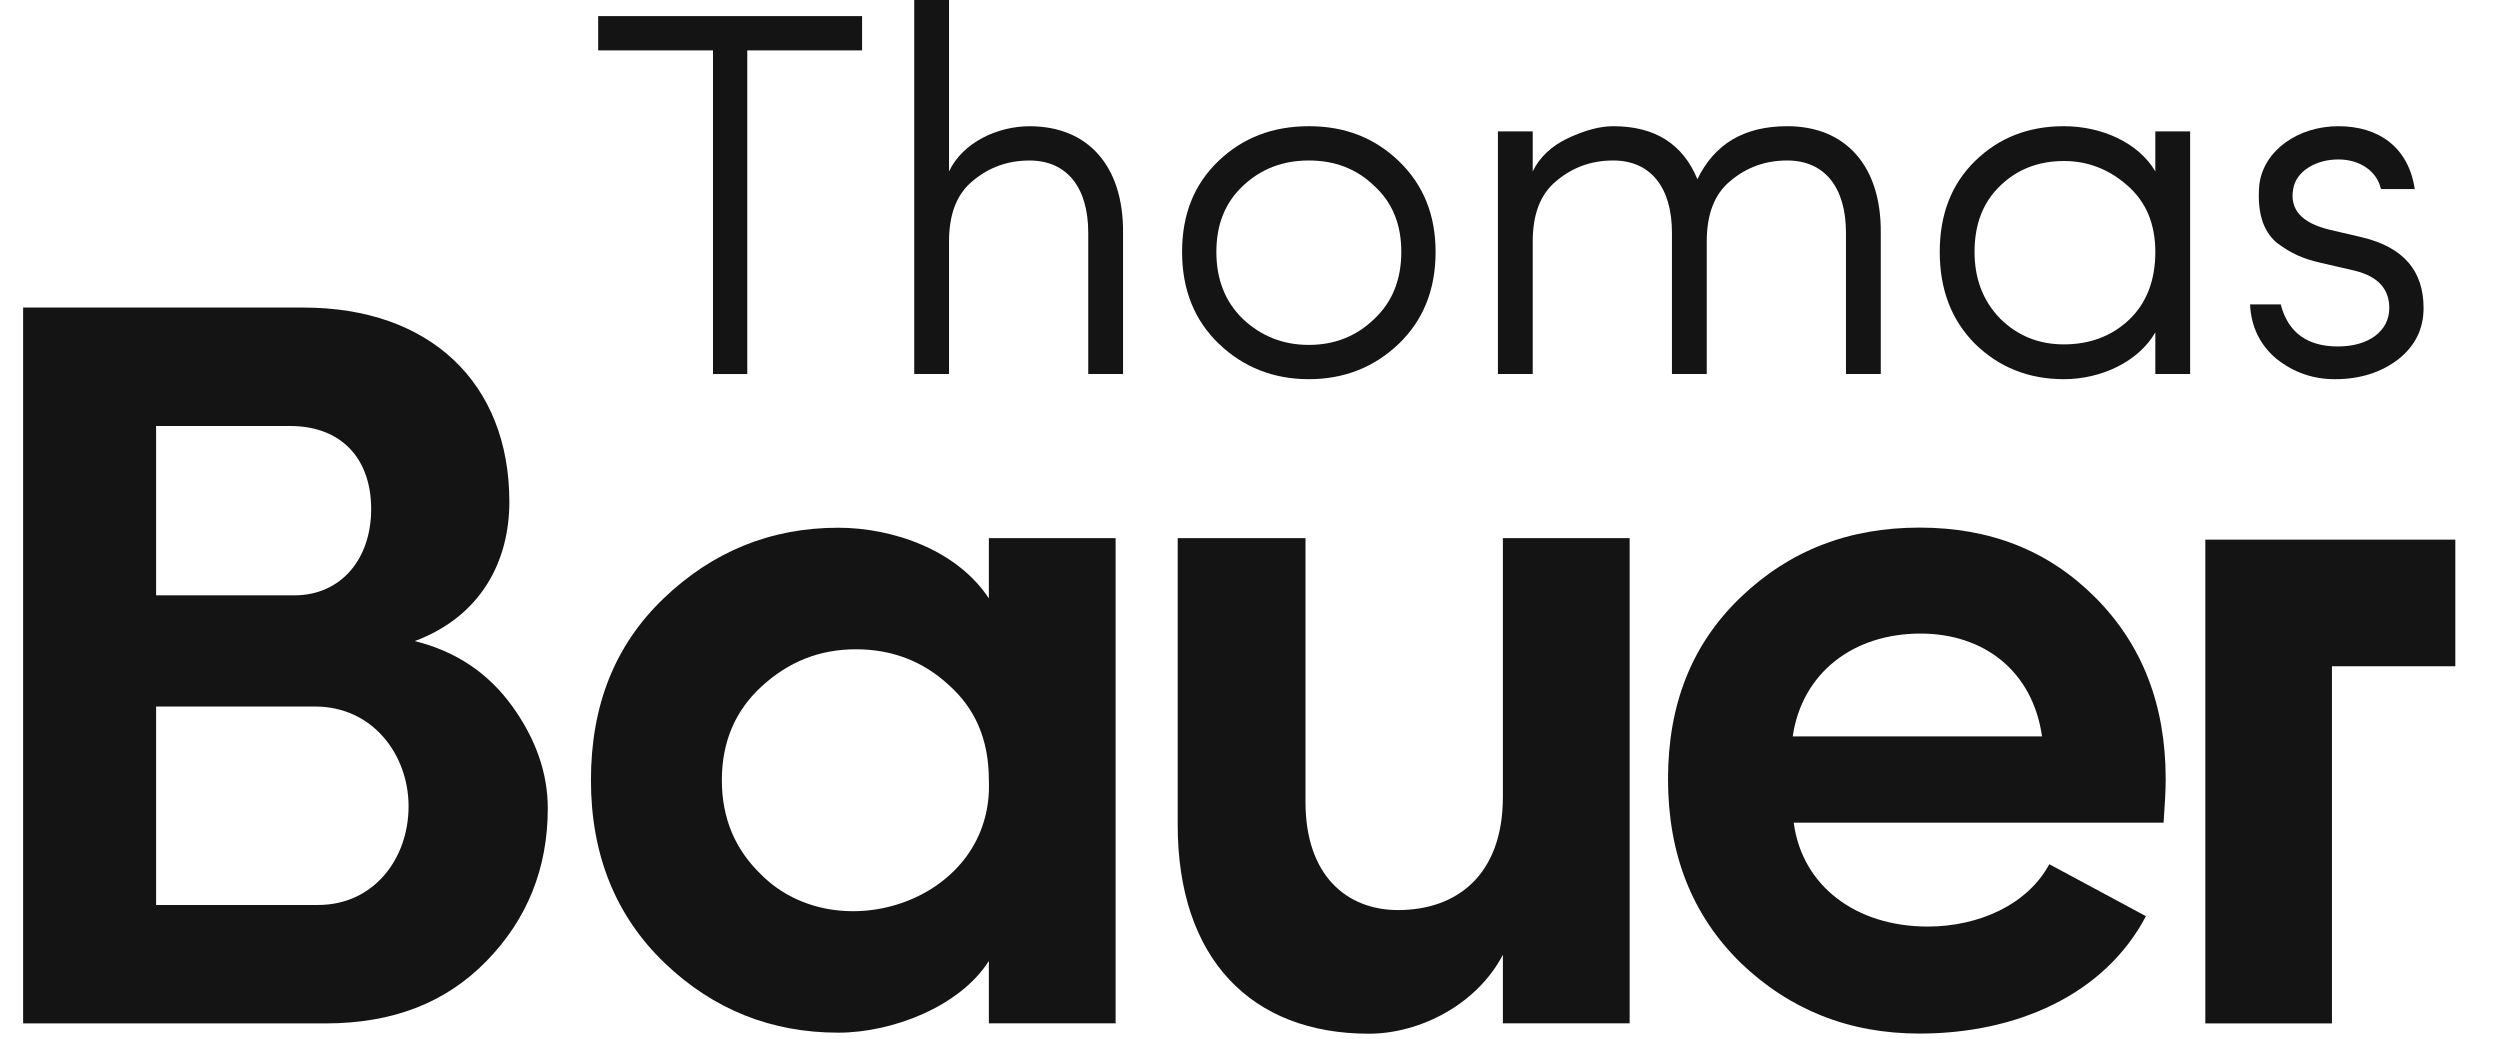
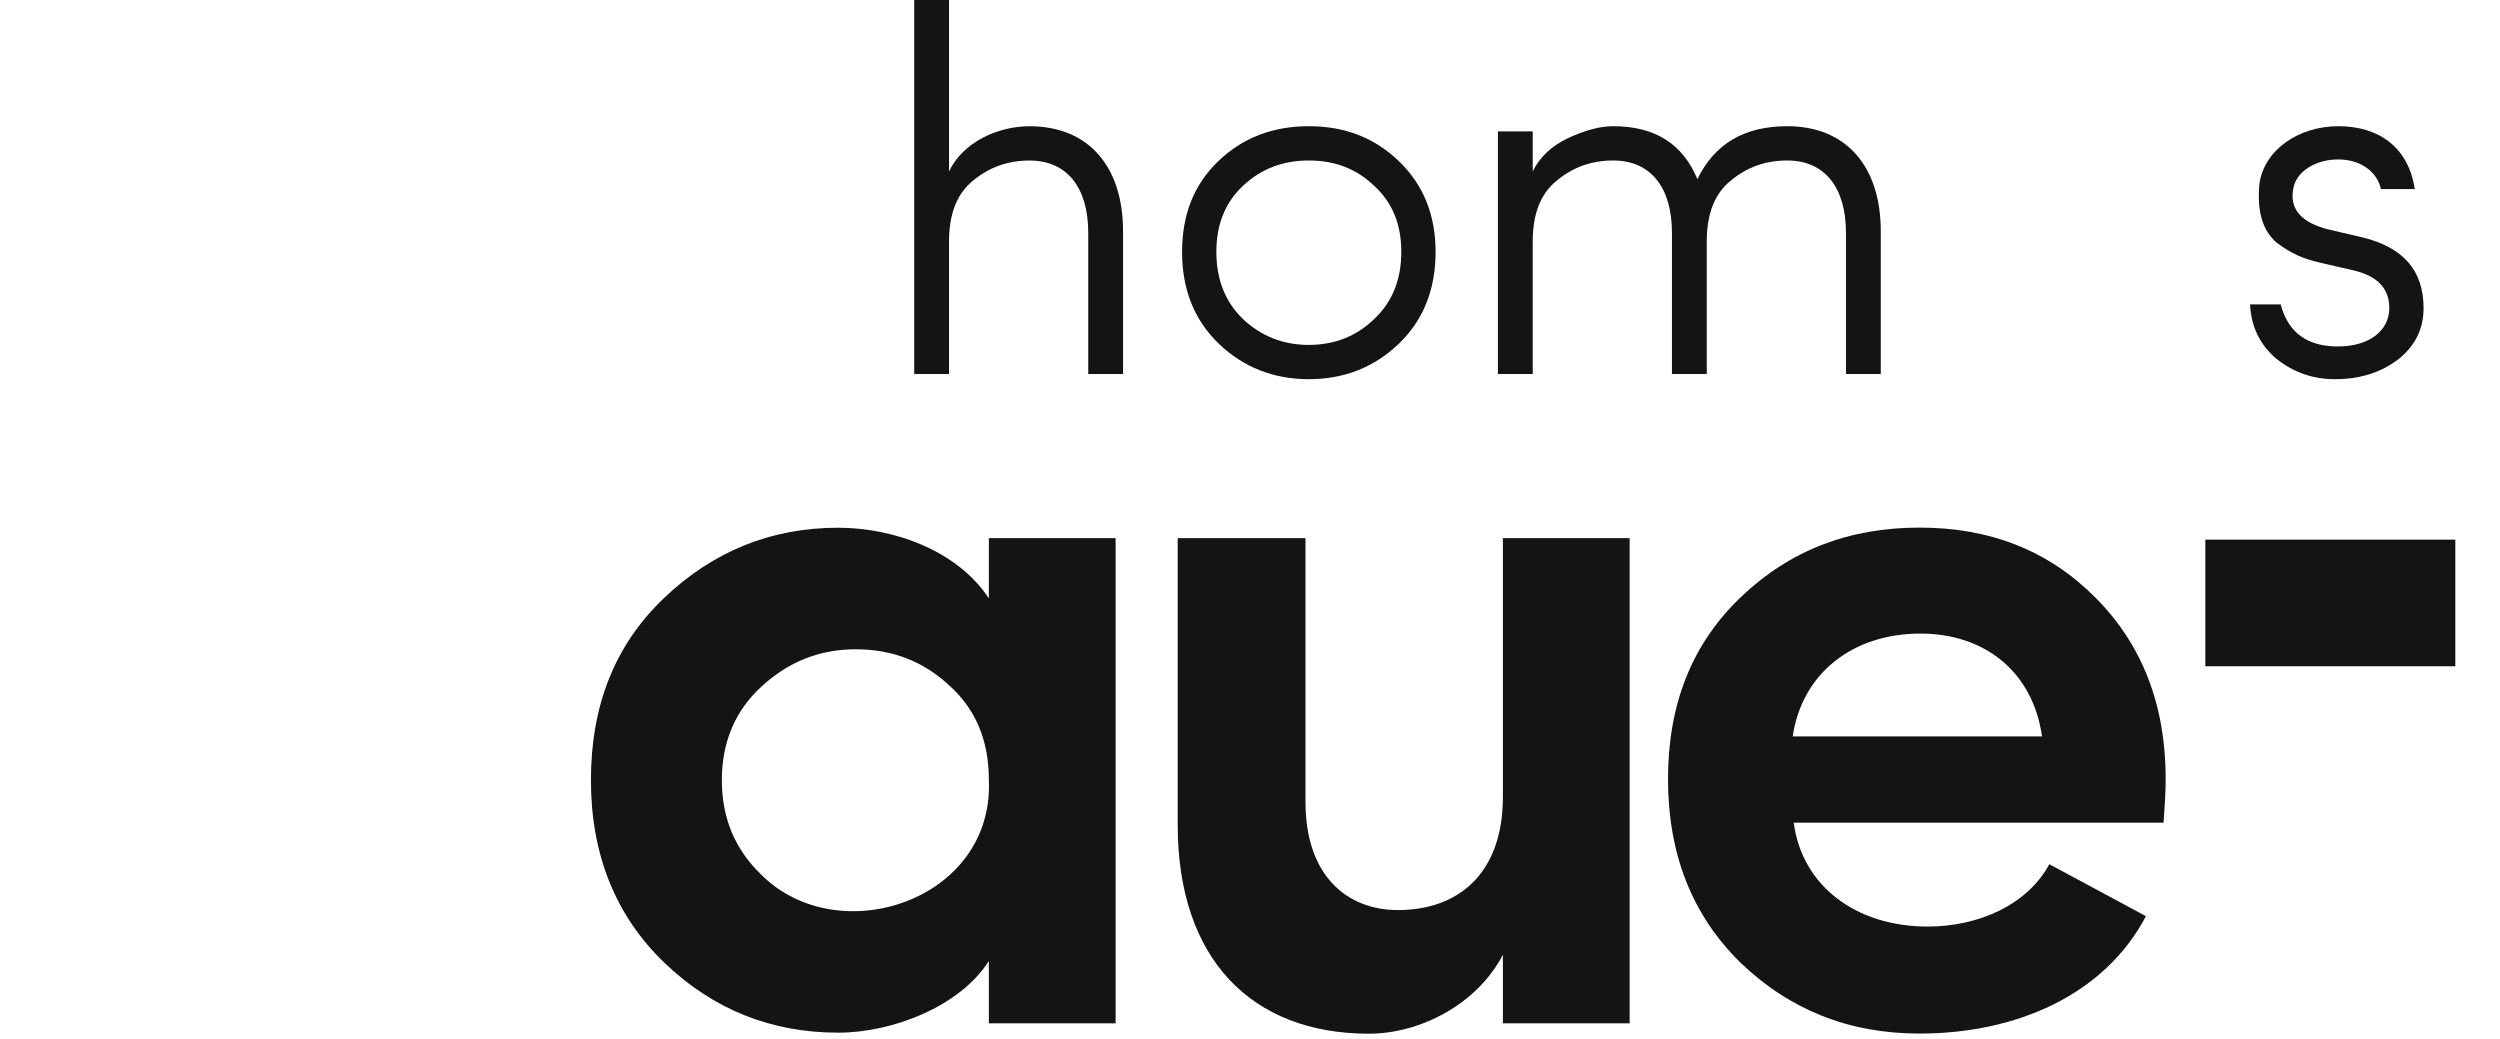
<svg xmlns="http://www.w3.org/2000/svg" width="77" height="32" viewBox="0 0 77 32" fill="none">
  <path d="M29.23 11.52V7.44C29.23 6.592 29.47 5.968 29.966 5.568C30.462 5.152 31.038 4.944 31.71 4.944C32.862 4.944 33.518 5.776 33.518 7.168V11.52H34.59V7.168C34.606 5.12 33.518 3.888 31.71 3.888C30.75 3.888 29.662 4.368 29.23 5.28V0H28.158V11.52H29.23Z" fill="#141414" />
  <path fill-rule="evenodd" clip-rule="evenodd" d="M36.408 7.759C36.408 6.607 36.776 5.679 37.528 4.959C38.28 4.239 39.208 3.887 40.312 3.887C41.416 3.887 42.328 4.239 43.08 4.959C43.832 5.679 44.216 6.607 44.216 7.759C44.216 8.927 43.832 9.871 43.08 10.591C42.328 11.311 41.4 11.679 40.312 11.679C39.224 11.679 38.296 11.311 37.544 10.591C36.792 9.871 36.408 8.927 36.408 7.759ZM38.28 9.823C38.84 10.351 39.512 10.623 40.312 10.623C41.112 10.623 41.784 10.351 42.328 9.823C42.888 9.295 43.16 8.607 43.16 7.759C43.16 6.911 42.888 6.239 42.328 5.727C41.784 5.199 41.112 4.943 40.312 4.943C39.512 4.943 38.84 5.199 38.28 5.727C37.736 6.239 37.464 6.911 37.464 7.759C37.464 8.607 37.736 9.295 38.28 9.823Z" fill="#141414" />
  <path d="M52.568 7.439V11.519H51.496V7.167C51.496 5.775 50.84 4.943 49.688 4.943C49.016 4.943 48.44 5.151 47.944 5.567C47.448 5.967 47.208 6.591 47.208 7.439V11.519H46.136V4.047H47.208V5.279C47.416 4.847 47.784 4.495 48.296 4.255C48.808 4.015 49.272 3.887 49.688 3.887C50.968 3.887 51.832 4.431 52.28 5.519C52.808 4.431 53.72 3.887 55.048 3.887C56.856 3.887 57.944 5.119 57.928 7.167V11.519H56.856V7.167C56.856 5.775 56.2 4.943 55.048 4.943C54.376 4.943 53.8 5.151 53.304 5.567C52.808 5.967 52.568 6.591 52.568 7.439Z" fill="#141414" />
-   <path fill-rule="evenodd" clip-rule="evenodd" d="M66.384 4.047H67.456V11.519H66.384V10.239C65.856 11.151 64.704 11.679 63.568 11.679C62.48 11.679 61.568 11.311 60.832 10.591C60.112 9.871 59.744 8.927 59.744 7.759C59.744 6.591 60.112 5.663 60.832 4.959C61.568 4.239 62.48 3.887 63.568 3.887C64.72 3.887 65.856 4.383 66.384 5.279V4.047ZM60.816 7.759C60.816 8.575 61.072 9.263 61.6 9.807C62.128 10.335 62.784 10.607 63.568 10.607C64.368 10.607 65.04 10.351 65.568 9.855C66.112 9.343 66.384 8.639 66.384 7.759C66.384 6.895 66.096 6.207 65.52 5.711C64.96 5.215 64.304 4.959 63.568 4.959C62.784 4.959 62.128 5.215 61.6 5.727C61.072 6.239 60.816 6.911 60.816 7.759Z" fill="#141414" />
  <path d="M70.246 9.375H69.302C69.334 10.063 69.606 10.623 70.118 11.055C70.646 11.471 71.238 11.679 71.91 11.679C72.694 11.679 73.334 11.471 73.862 11.071C74.39 10.655 74.646 10.127 74.646 9.487C74.646 8.335 74.022 7.615 72.758 7.311L71.734 7.071C70.886 6.863 70.518 6.447 70.63 5.823C70.71 5.295 71.302 4.911 72.022 4.911C72.678 4.911 73.206 5.263 73.334 5.823H74.374C74.182 4.527 73.254 3.887 72.022 3.887C70.79 3.887 69.734 4.623 69.59 5.663C69.51 6.495 69.686 7.103 70.118 7.471C70.566 7.807 70.918 7.967 71.478 8.095L72.518 8.335C73.238 8.511 73.59 8.895 73.59 9.487C73.59 10.191 72.966 10.671 72.006 10.671C71.062 10.671 70.47 10.239 70.246 9.375Z" fill="#141414" />
-   <path d="M18.424 1.552V0.496H26.552V1.552H23.016V11.52H21.96V1.552H18.424Z" fill="#141414" />
-   <path fill-rule="evenodd" clip-rule="evenodd" d="M15.688 15.457C15.688 17.281 14.824 18.977 12.776 19.745C14.056 20.065 15.048 20.737 15.784 21.761C16.52 22.785 16.872 23.841 16.872 24.897C16.872 26.753 16.232 28.321 14.984 29.601C13.736 30.881 12.104 31.521 10.024 31.521H0.712V9.473H9.352C13.224 9.473 15.688 11.777 15.688 15.457ZM4.808 13.121V18.337H9.064C10.504 18.337 11.432 17.217 11.432 15.681C11.432 14.113 10.504 13.121 8.936 13.121H4.808ZM9.704 21.761H4.808V27.873H9.8C11.496 27.873 12.584 26.465 12.584 24.833C12.584 23.265 11.496 21.761 9.704 21.761Z" fill="#141414" />
  <path fill-rule="evenodd" clip-rule="evenodd" d="M66.703 23.994C66.703 24.382 66.675 24.798 66.645 25.242L66.639 25.338H55.247C55.503 27.29 57.167 28.538 59.375 28.538C60.943 28.538 62.447 27.866 63.119 26.618L66.095 28.218C64.815 30.65 62.095 31.834 59.119 31.834C56.943 31.834 55.119 31.098 53.615 29.658C52.111 28.186 51.375 26.298 51.375 23.994C51.375 21.69 52.111 19.834 53.615 18.394C55.119 16.954 56.943 16.25 59.119 16.25C61.295 16.25 63.087 16.954 64.527 18.394C65.967 19.834 66.703 21.69 66.703 23.994ZM55.215 22.682H62.895C62.607 20.666 61.103 19.514 59.151 19.514C57.071 19.514 55.503 20.73 55.215 22.682Z" fill="#141414" />
  <path d="M46.289 16.574V24.542C46.289 26.942 44.881 28.03 43.057 28.03C41.489 28.03 40.209 26.974 40.209 24.702V16.574H36.273V25.406C36.273 29.534 38.545 31.838 42.161 31.838C43.729 31.838 45.489 30.942 46.289 29.406V31.518H50.193V16.574H46.289Z" fill="#141414" />
  <path fill-rule="evenodd" clip-rule="evenodd" d="M30.457 31.518H34.361V16.574H30.457V18.43C29.465 16.926 27.481 16.254 25.817 16.254C23.737 16.254 21.945 16.99 20.441 18.43C18.937 19.87 18.201 21.726 18.201 24.03C18.201 26.334 18.969 28.222 20.473 29.662C21.977 31.102 23.769 31.806 25.817 31.806C27.481 31.806 29.561 31.006 30.457 29.598V31.518ZM29.209 21.086C30.041 21.822 30.457 22.782 30.457 24.03C30.617 27.742 25.817 29.31 23.449 26.942C22.649 26.174 22.233 25.214 22.233 24.03C22.233 22.846 22.649 21.886 23.449 21.15C24.281 20.382 25.241 19.998 26.361 19.998C27.449 19.998 28.409 20.35 29.209 21.086Z" fill="#141414" />
-   <path d="M75.624 16.621H67.924V31.521H71.824V20.521L75.624 20.521V16.621Z" fill="#141414" />
+   <path d="M75.624 16.621H67.924V31.521V20.521L75.624 20.521V16.621Z" fill="#141414" />
</svg>